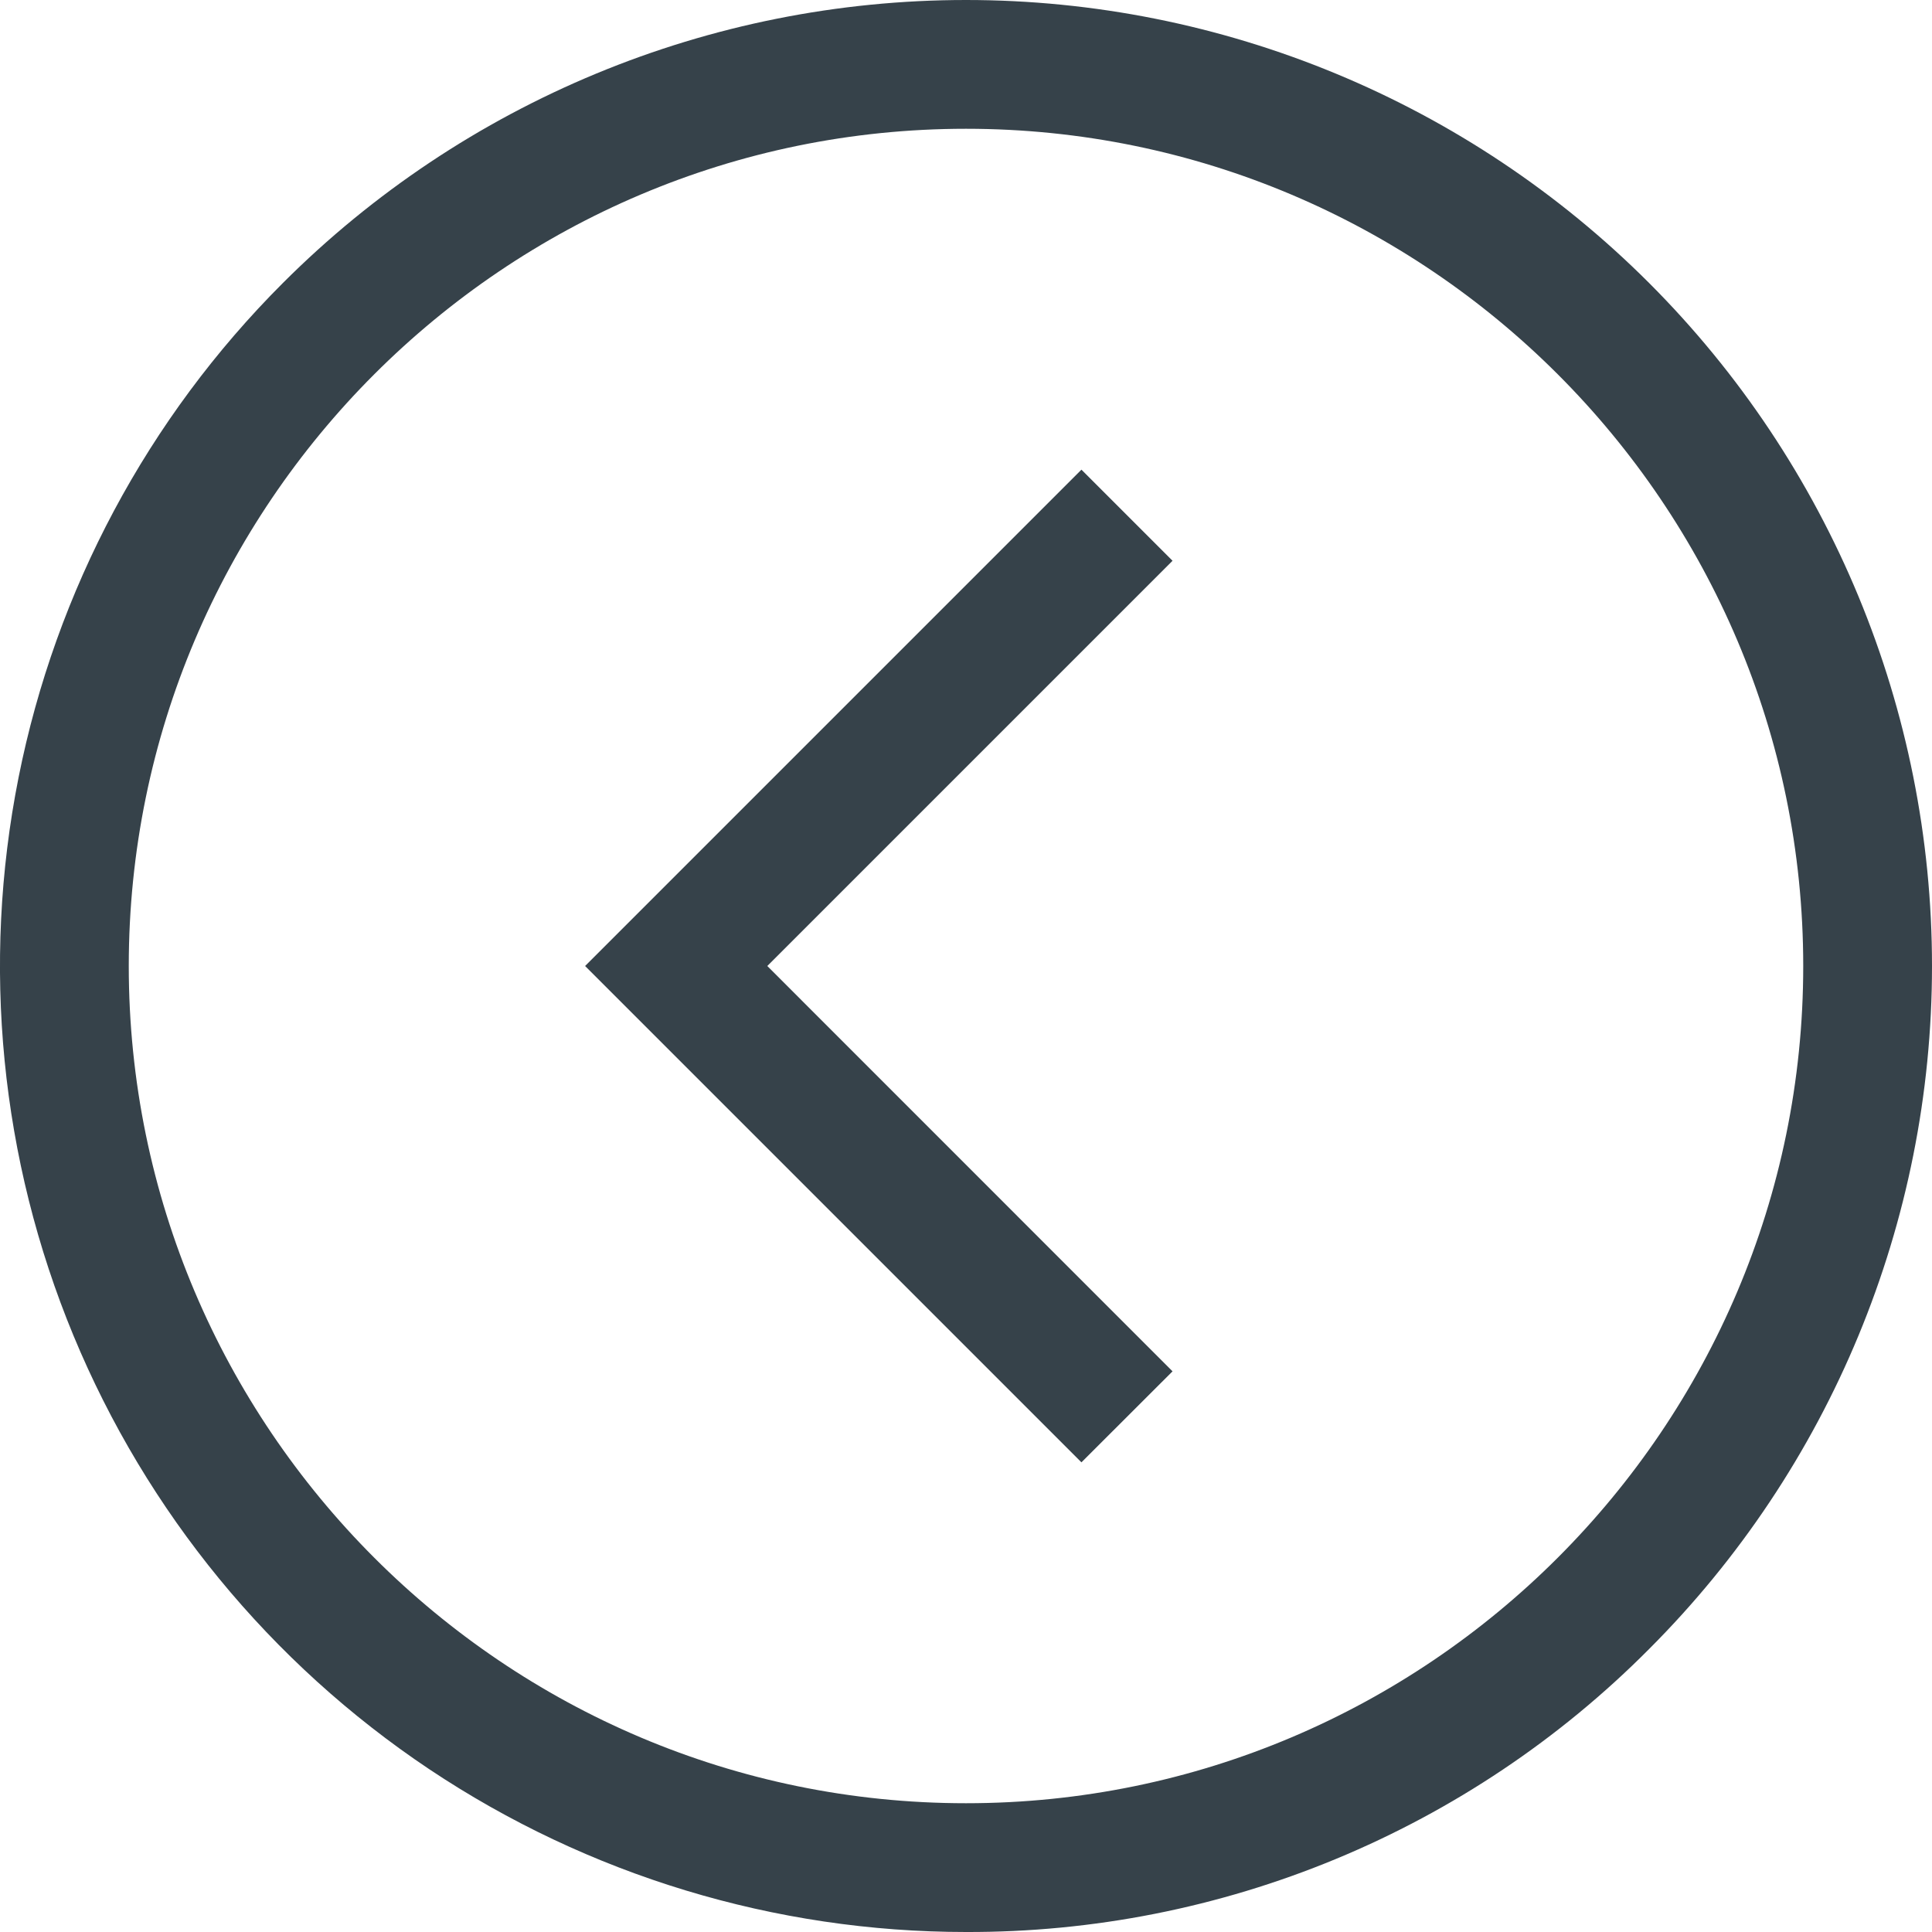
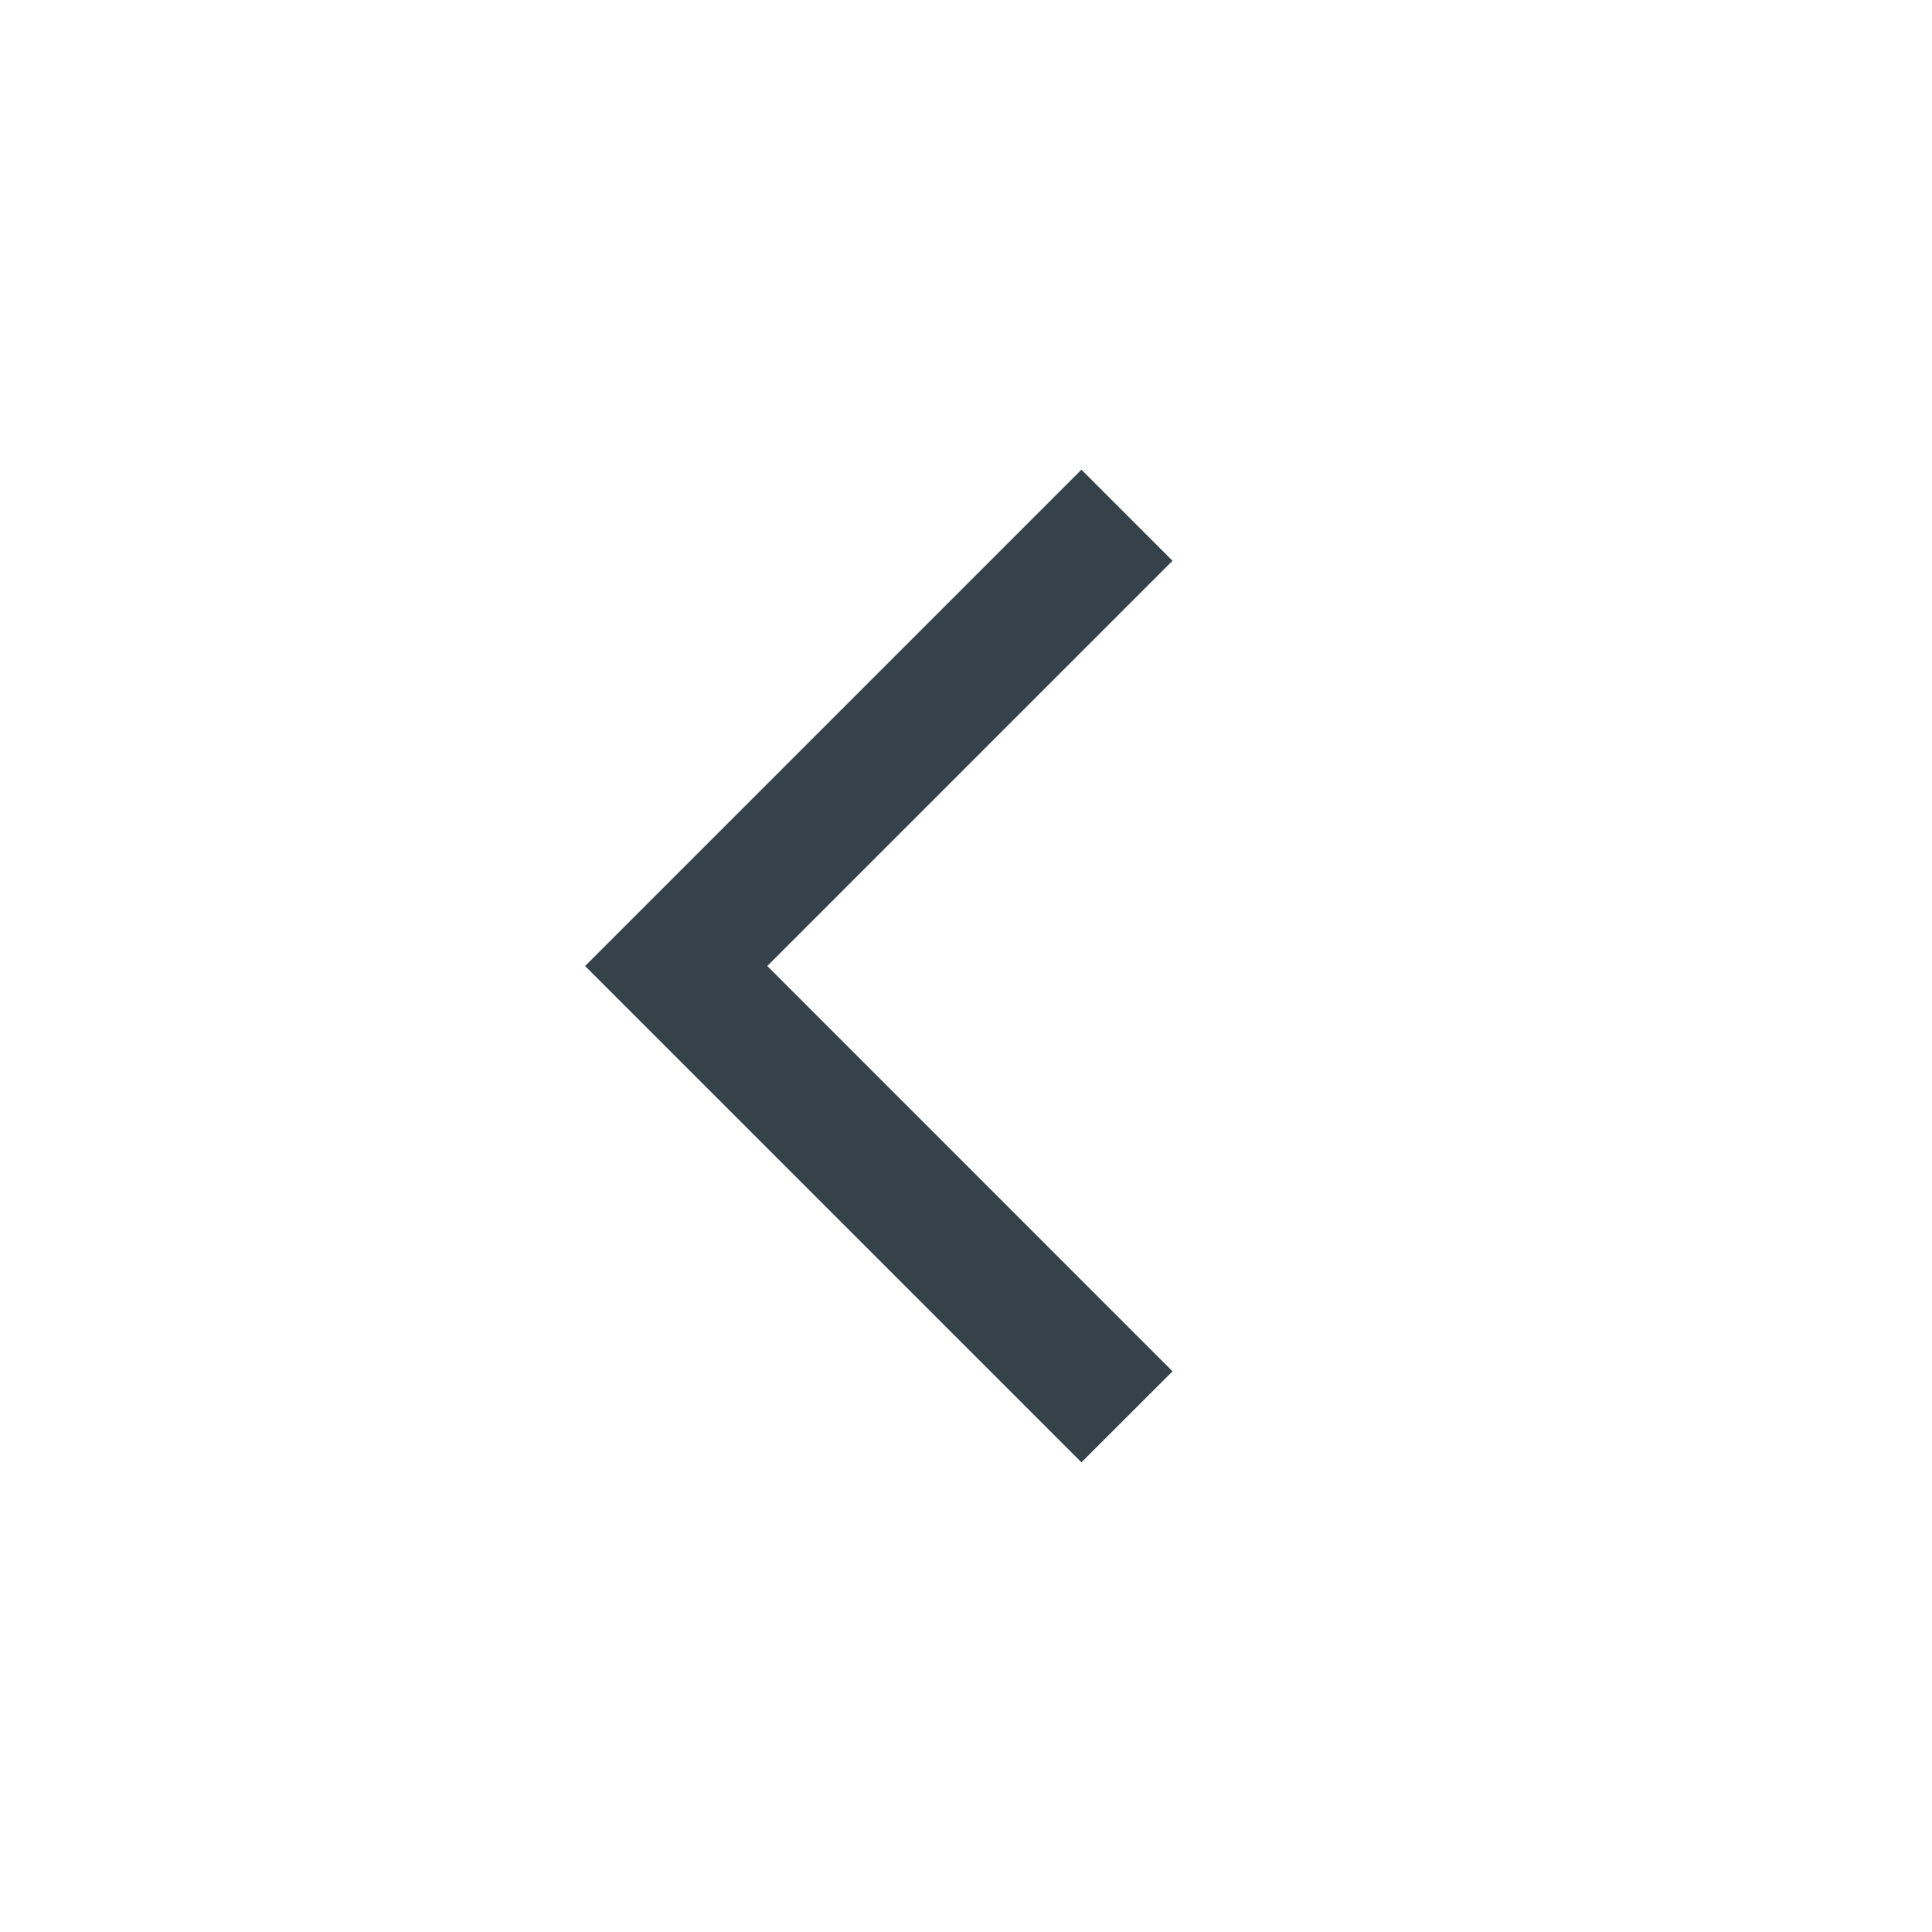
<svg xmlns="http://www.w3.org/2000/svg" width="20" height="20" viewBox="0 0 20 20" fill="none">
-   <path d="M10 20C8.022 20 6.089 19.413 4.444 18.315C2.8 17.216 1.518 15.654 0.761 13.827C0.004 12 -0.194 9.989 0.192 8.049C0.578 6.109 1.53 4.327 2.929 2.929C4.804 1.054 7.348 -2.79451e-08 10 0C12.652 2.79451e-08 15.196 1.054 17.071 2.929C18.946 4.804 20 7.348 20 10C20 12.652 18.946 15.196 17.071 17.071C16.145 18.003 15.043 18.741 13.829 19.244C12.615 19.747 11.314 20.004 10 20V20ZM10 1.333C5.221 1.333 1.333 5.221 1.333 10C1.333 14.779 5.221 18.667 10 18.667C14.779 18.667 18.667 14.779 18.667 10C18.667 5.221 14.779 1.333 10 1.333Z" fill="#36424A" />
  <path d="M11.195 15.138L6.057 10L11.195 4.862L12.138 5.805L7.943 10L12.138 14.196L11.195 15.138Z" fill="#36424A" />
</svg>